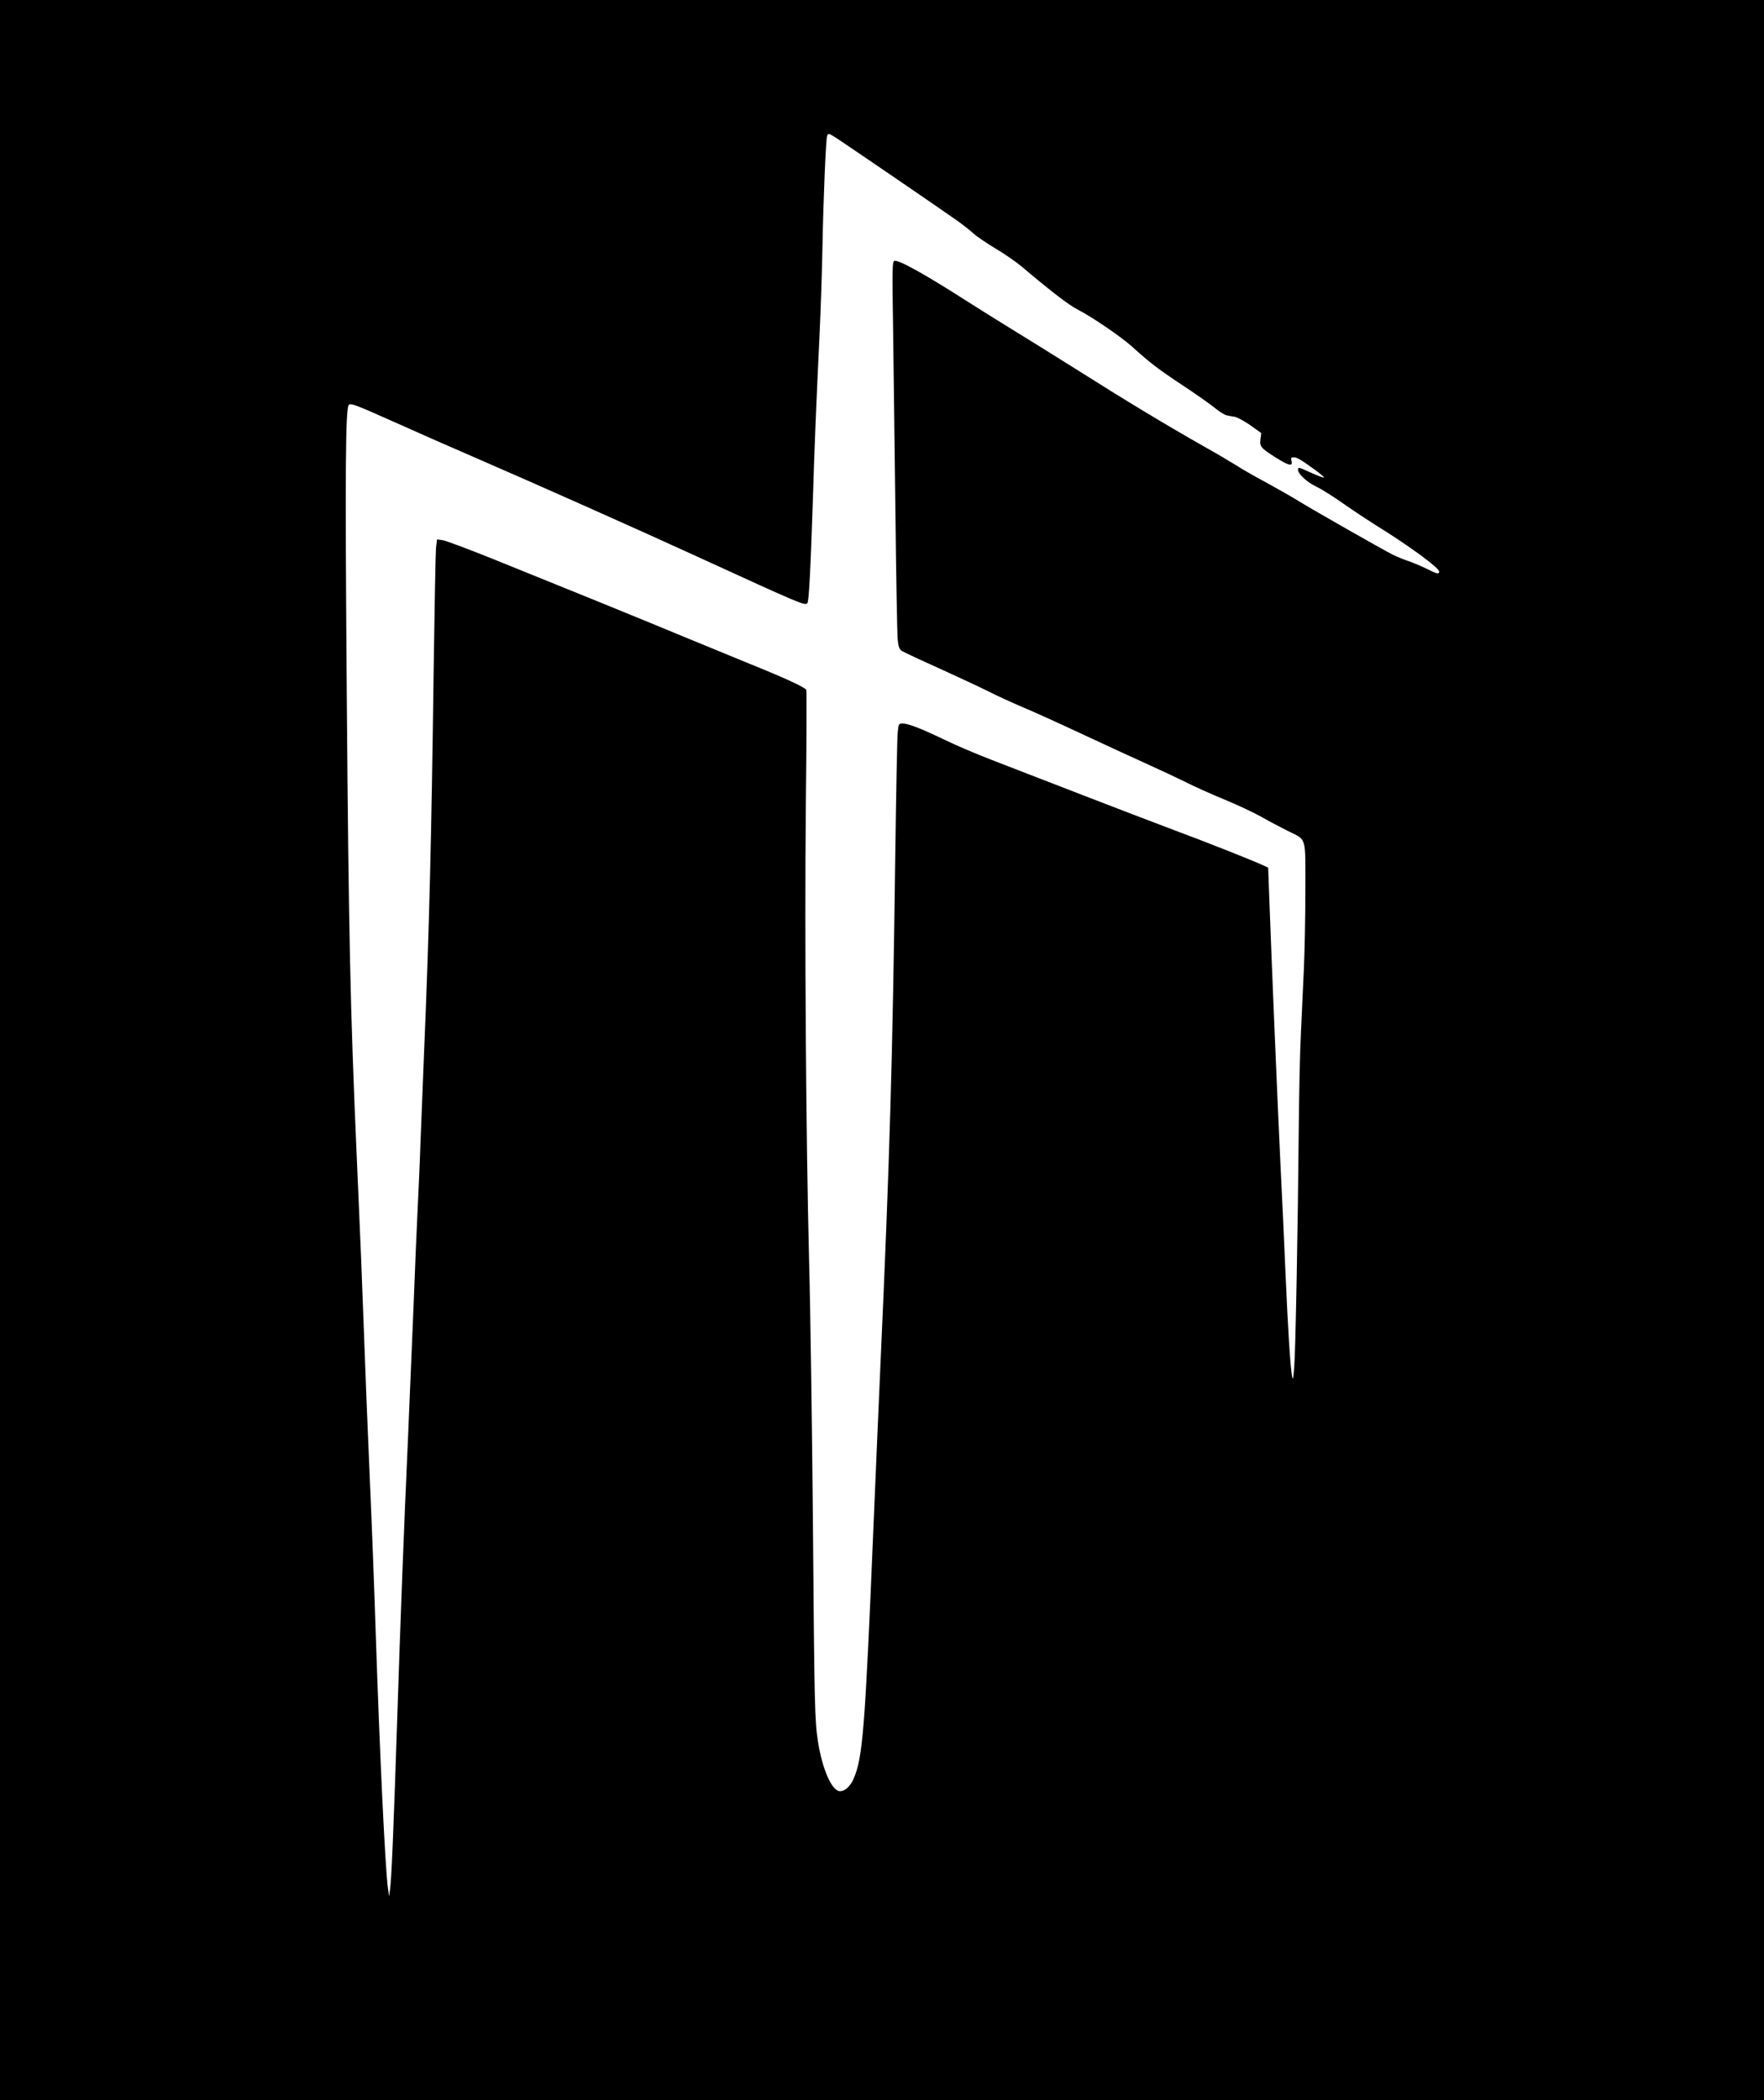
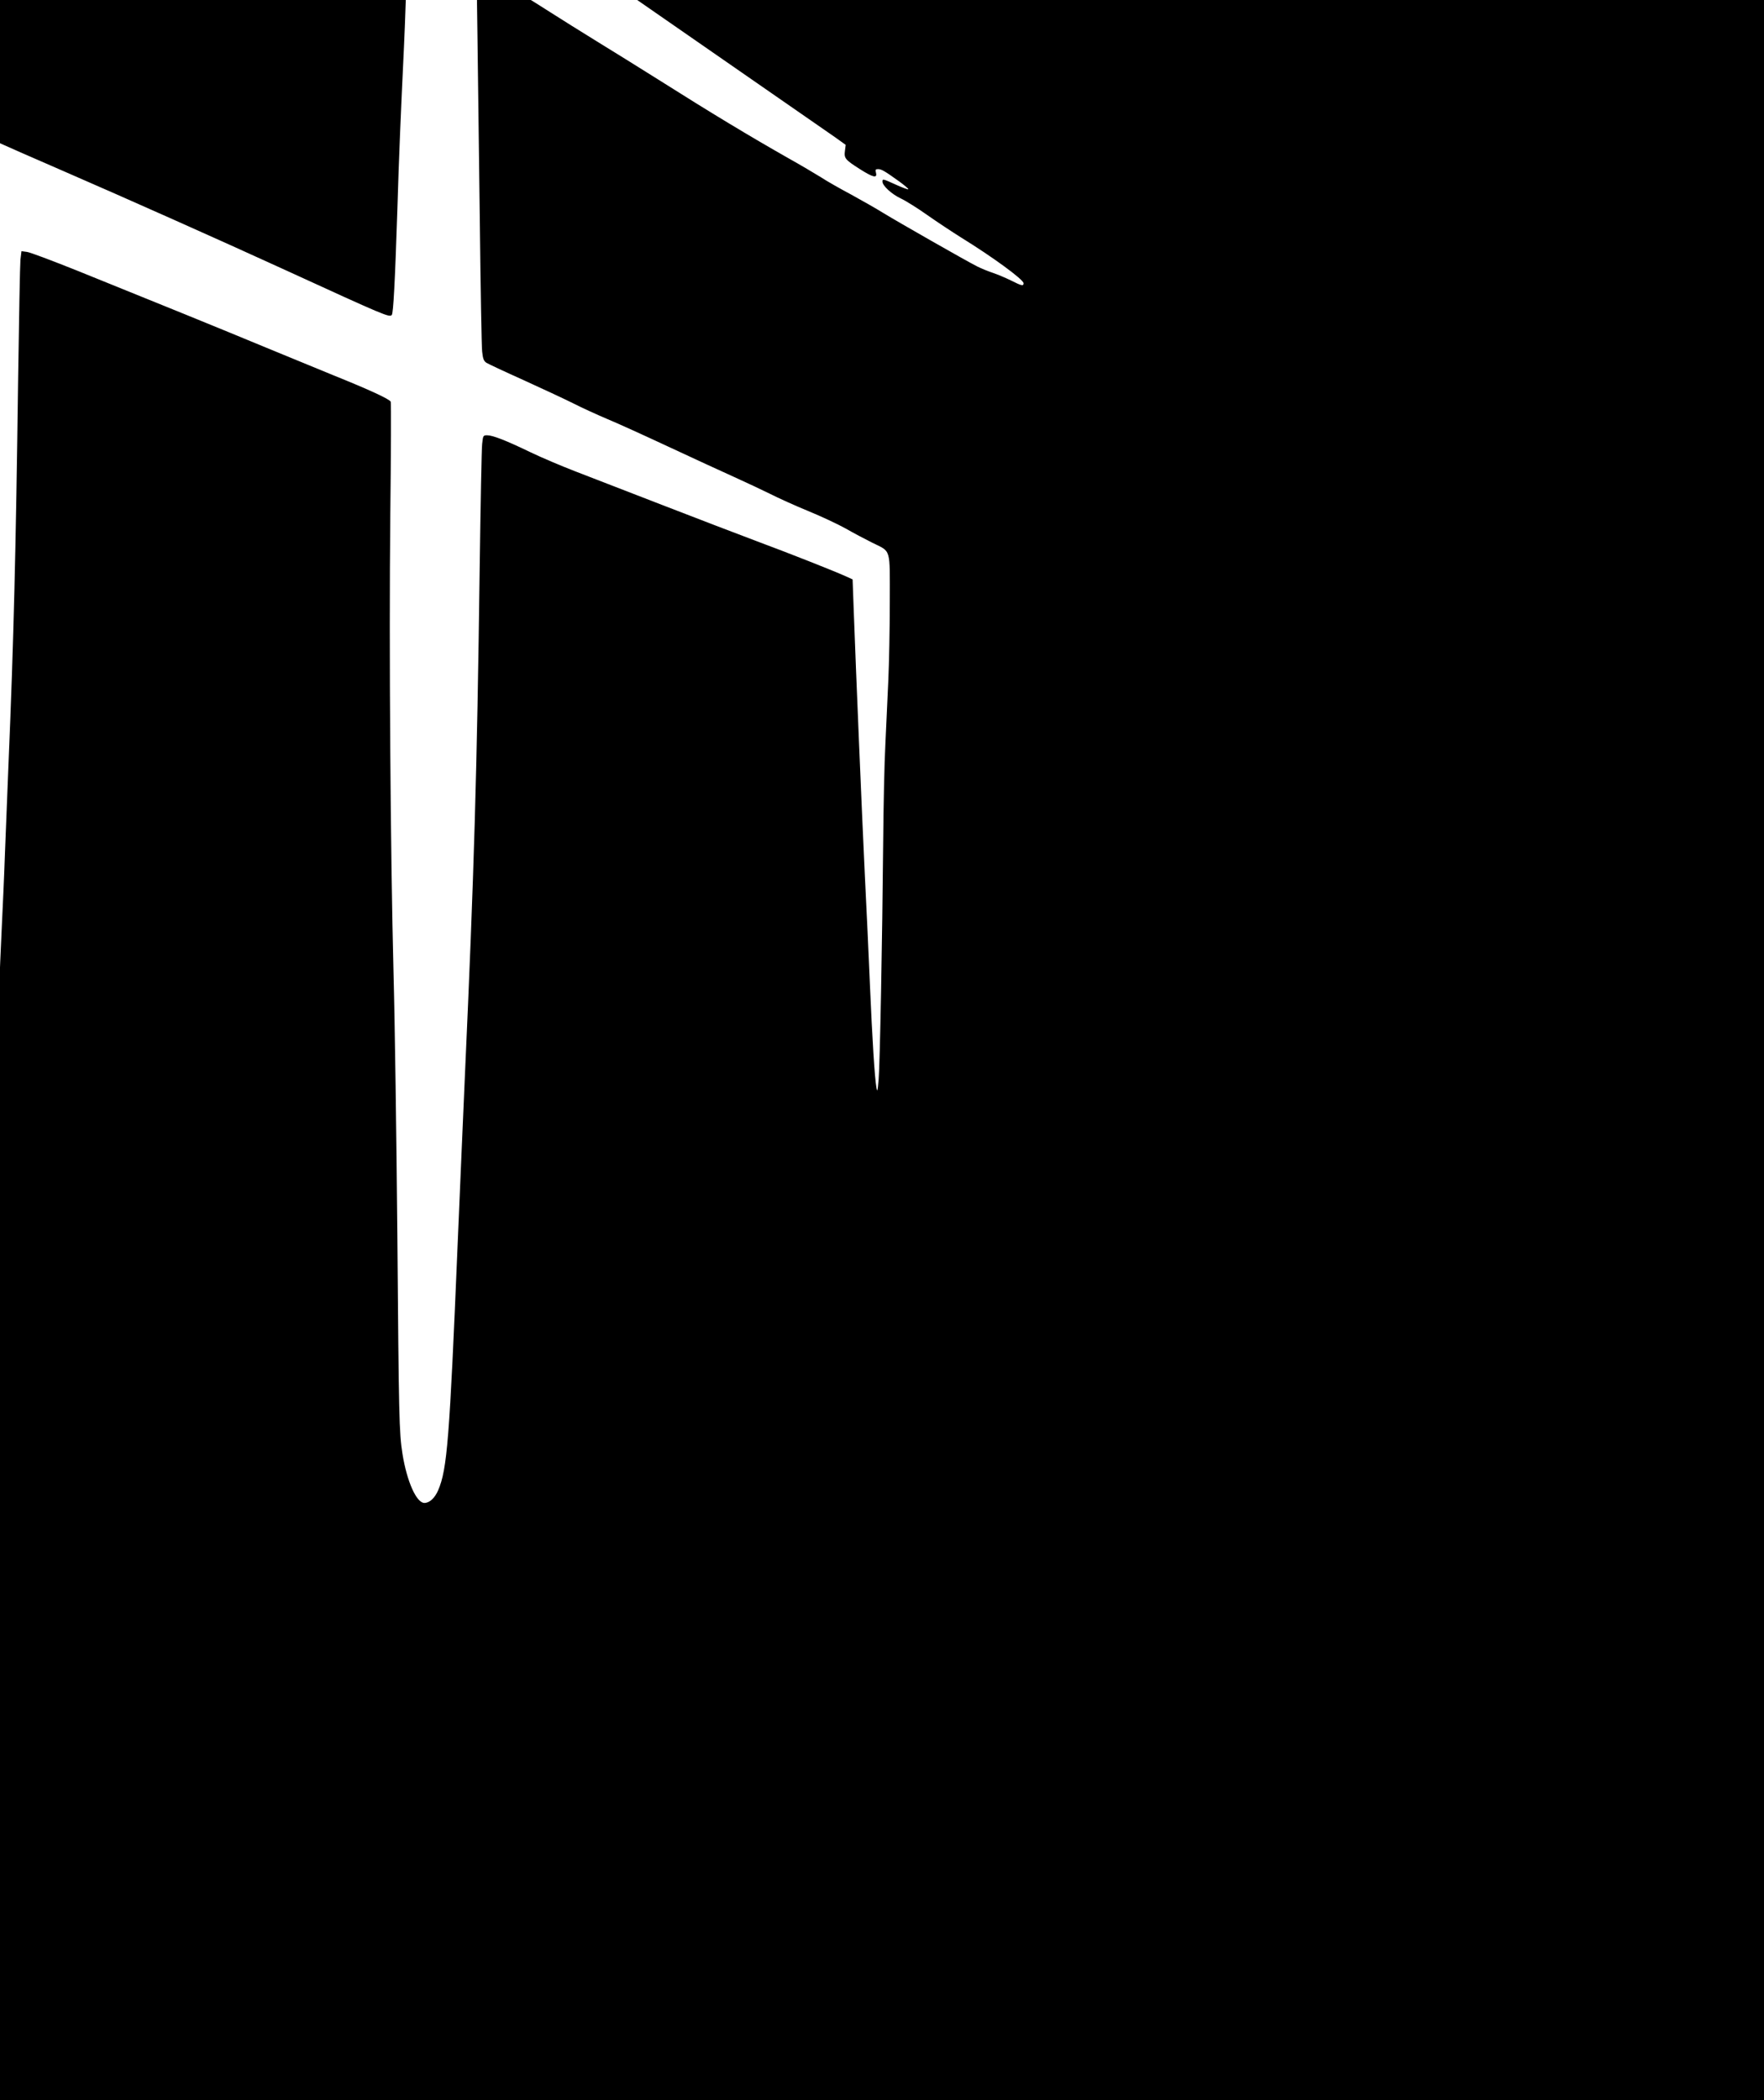
<svg xmlns="http://www.w3.org/2000/svg" version="1.0" width="900pt" height="1071pt" viewBox="0 0 1200 1428" preserveAspectRatio="xMidYMid meet">
  <g transform="translate(0,1428) scale(0.1,-0.1)" fill="#000000" stroke="none">
-     <path d="M0 7140 l0 -7140 6000 0 6000 0 0 7140 0 7140 -6000 0 -6000 0 0 -7140z m5679 6208 c44 -27 738 -501 836 -571 39 -28 88 -67 110 -87 22 -20 89 -65 149 -101 59 -35 137 -89 173 -119 201 -170 326 -266 386 -296 97 -50 291 -182 368 -251 124 -112 175 -151 344 -263 94 -62 194 -133 223 -157 30 -24 64 -45 75 -47 12 -3 37 -7 55 -10 18 -3 67 -29 108 -58 l74 -53 -5 -40 c-7 -51 1 -61 100 -124 91 -58 121 -65 111 -26 -5 21 -3 25 14 25 23 0 44 -12 143 -83 37 -27 66 -51 63 -54 -2 -3 -40 11 -84 31 -90 41 -92 41 -92 21 0 -28 64 -86 124 -114 34 -16 116 -67 182 -114 67 -47 170 -115 229 -152 214 -132 425 -286 425 -311 0 -21 -13 -18 -88 20 -37 18 -92 41 -122 51 -30 10 -77 29 -105 43 -72 36 -540 303 -638 363 -45 28 -143 84 -218 125 -75 40 -169 93 -208 119 -40 25 -140 84 -224 131 -259 147 -520 304 -882 533 -126 79 -315 197 -420 261 -104 64 -246 153 -315 197 -281 180 -460 279 -486 269 -14 -5 -15 -56 -9 -428 3 -233 10 -798 16 -1255 5 -458 12 -860 16 -894 5 -48 11 -64 29 -76 13 -8 126 -61 251 -117 125 -57 278 -128 338 -158 61 -31 164 -78 230 -106 66 -27 255 -113 420 -190 165 -77 365 -169 445 -205 80 -36 190 -88 245 -115 55 -28 172 -81 260 -117 88 -36 203 -90 255 -119 52 -30 132 -72 178 -95 134 -67 122 -28 122 -408 0 -181 -5 -418 -10 -528 -5 -110 -14 -306 -20 -435 -7 -129 -13 -426 -15 -660 -6 -676 -22 -1517 -31 -1620 -7 -82 -9 -90 -15 -55 -12 68 -28 324 -44 695 -8 195 -24 535 -35 755 -18 372 -60 1370 -76 1813 l-7 192 -46 21 c-87 39 -386 157 -604 238 -120 45 -410 156 -645 247 -235 91 -501 194 -592 229 -91 35 -228 93 -305 130 -168 81 -256 115 -294 115 -27 0 -28 -2 -34 -58 -4 -32 -11 -416 -17 -853 -18 -1378 -38 -2063 -100 -3434 -11 -242 -33 -764 -50 -1160 -55 -1323 -71 -1526 -132 -1668 -23 -54 -59 -87 -94 -87 -54 0 -119 146 -149 333 -23 146 -25 247 -35 1497 -6 652 -17 1451 -26 1775 -21 822 -31 2208 -22 3110 5 418 6 766 3 773 -6 17 -144 81 -390 180 -110 45 -315 129 -455 187 -274 114 -800 328 -1289 525 -168 67 -321 125 -341 127 l-37 5 -7 -58 c-3 -33 -10 -405 -16 -829 -15 -1145 -30 -1768 -65 -2595 -8 -195 -19 -479 -25 -630 -5 -151 -15 -360 -20 -465 -5 -104 -17 -372 -25 -595 -9 -223 -27 -650 -40 -950 -29 -646 -48 -1139 -75 -1960 -23 -699 -37 -1036 -47 -1100 l-6 -45 -8 55 c-19 140 -56 917 -84 1760 -8 256 -26 724 -40 1040 -14 316 -32 766 -40 1000 -15 412 -19 511 -50 1215 -42 961 -53 1461 -66 3090 -12 1543 -9 1959 14 1982 13 13 50 -1 298 -112 156 -70 433 -192 614 -270 376 -163 1039 -458 1480 -660 685 -314 710 -324 727 -307 11 11 22 227 38 712 11 369 23 649 45 1110 8 168 17 440 20 605 6 324 23 719 31 748 7 22 9 22 53 -5z" />
+     <path d="M0 7140 l0 -7140 6000 0 6000 0 0 7140 0 7140 -6000 0 -6000 0 0 -7140z m5679 6208 l74 -53 -5 -40 c-7 -51 1 -61 100 -124 91 -58 121 -65 111 -26 -5 21 -3 25 14 25 23 0 44 -12 143 -83 37 -27 66 -51 63 -54 -2 -3 -40 11 -84 31 -90 41 -92 41 -92 21 0 -28 64 -86 124 -114 34 -16 116 -67 182 -114 67 -47 170 -115 229 -152 214 -132 425 -286 425 -311 0 -21 -13 -18 -88 20 -37 18 -92 41 -122 51 -30 10 -77 29 -105 43 -72 36 -540 303 -638 363 -45 28 -143 84 -218 125 -75 40 -169 93 -208 119 -40 25 -140 84 -224 131 -259 147 -520 304 -882 533 -126 79 -315 197 -420 261 -104 64 -246 153 -315 197 -281 180 -460 279 -486 269 -14 -5 -15 -56 -9 -428 3 -233 10 -798 16 -1255 5 -458 12 -860 16 -894 5 -48 11 -64 29 -76 13 -8 126 -61 251 -117 125 -57 278 -128 338 -158 61 -31 164 -78 230 -106 66 -27 255 -113 420 -190 165 -77 365 -169 445 -205 80 -36 190 -88 245 -115 55 -28 172 -81 260 -117 88 -36 203 -90 255 -119 52 -30 132 -72 178 -95 134 -67 122 -28 122 -408 0 -181 -5 -418 -10 -528 -5 -110 -14 -306 -20 -435 -7 -129 -13 -426 -15 -660 -6 -676 -22 -1517 -31 -1620 -7 -82 -9 -90 -15 -55 -12 68 -28 324 -44 695 -8 195 -24 535 -35 755 -18 372 -60 1370 -76 1813 l-7 192 -46 21 c-87 39 -386 157 -604 238 -120 45 -410 156 -645 247 -235 91 -501 194 -592 229 -91 35 -228 93 -305 130 -168 81 -256 115 -294 115 -27 0 -28 -2 -34 -58 -4 -32 -11 -416 -17 -853 -18 -1378 -38 -2063 -100 -3434 -11 -242 -33 -764 -50 -1160 -55 -1323 -71 -1526 -132 -1668 -23 -54 -59 -87 -94 -87 -54 0 -119 146 -149 333 -23 146 -25 247 -35 1497 -6 652 -17 1451 -26 1775 -21 822 -31 2208 -22 3110 5 418 6 766 3 773 -6 17 -144 81 -390 180 -110 45 -315 129 -455 187 -274 114 -800 328 -1289 525 -168 67 -321 125 -341 127 l-37 5 -7 -58 c-3 -33 -10 -405 -16 -829 -15 -1145 -30 -1768 -65 -2595 -8 -195 -19 -479 -25 -630 -5 -151 -15 -360 -20 -465 -5 -104 -17 -372 -25 -595 -9 -223 -27 -650 -40 -950 -29 -646 -48 -1139 -75 -1960 -23 -699 -37 -1036 -47 -1100 l-6 -45 -8 55 c-19 140 -56 917 -84 1760 -8 256 -26 724 -40 1040 -14 316 -32 766 -40 1000 -15 412 -19 511 -50 1215 -42 961 -53 1461 -66 3090 -12 1543 -9 1959 14 1982 13 13 50 -1 298 -112 156 -70 433 -192 614 -270 376 -163 1039 -458 1480 -660 685 -314 710 -324 727 -307 11 11 22 227 38 712 11 369 23 649 45 1110 8 168 17 440 20 605 6 324 23 719 31 748 7 22 9 22 53 -5z" />
  </g>
</svg>